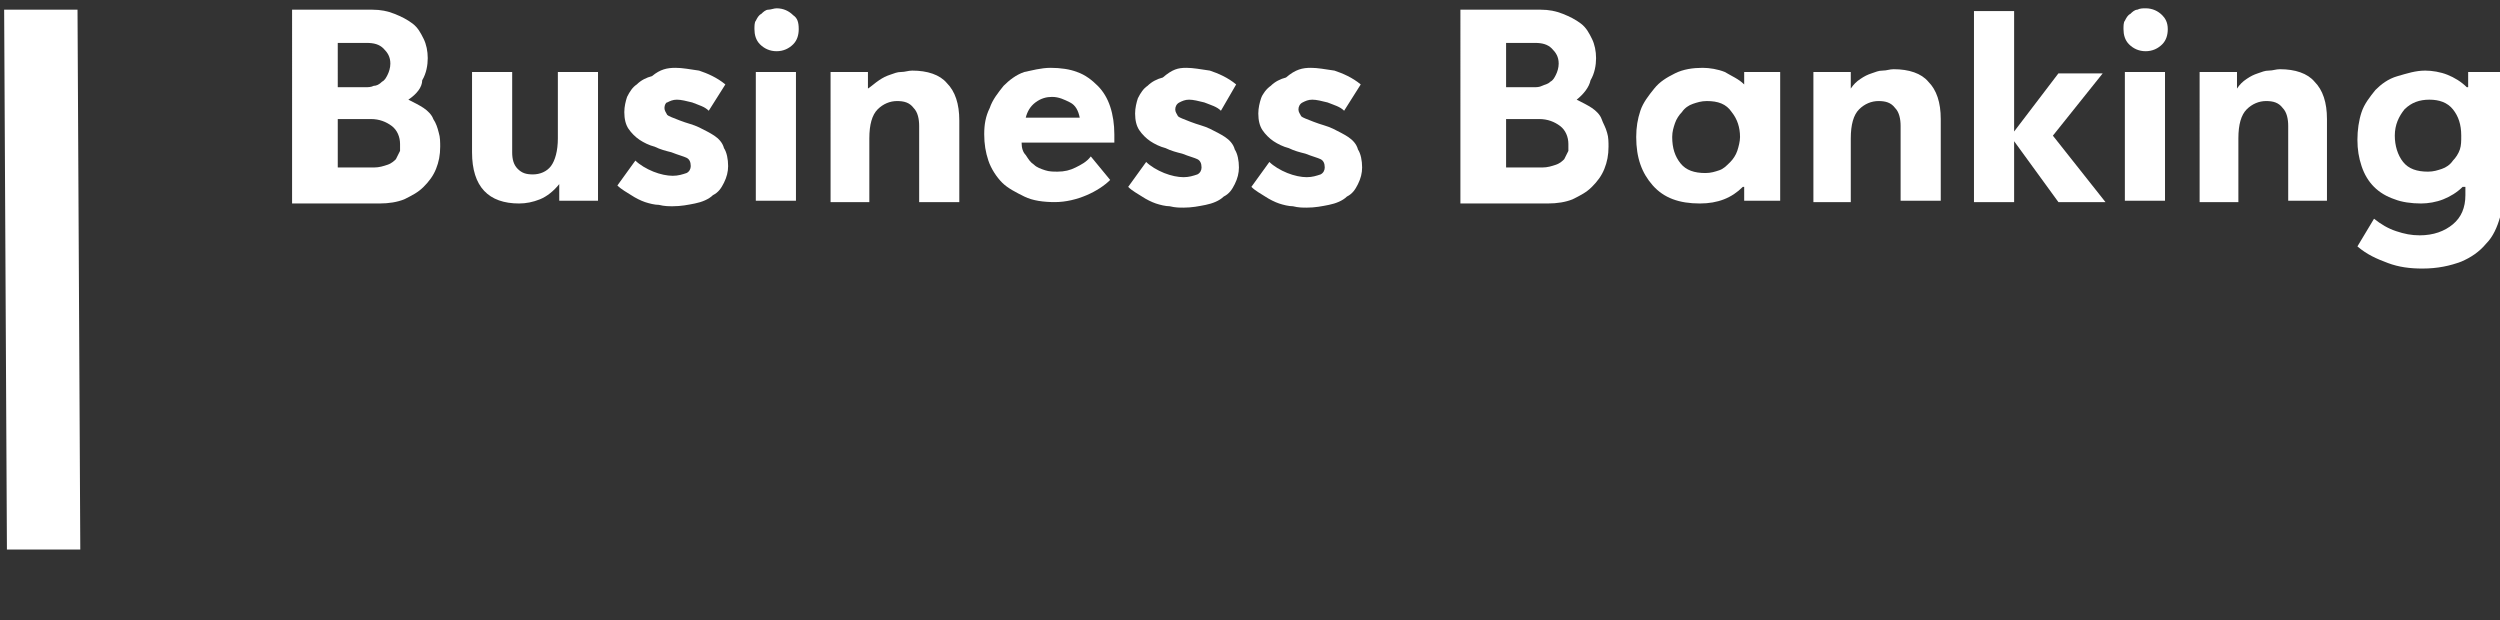
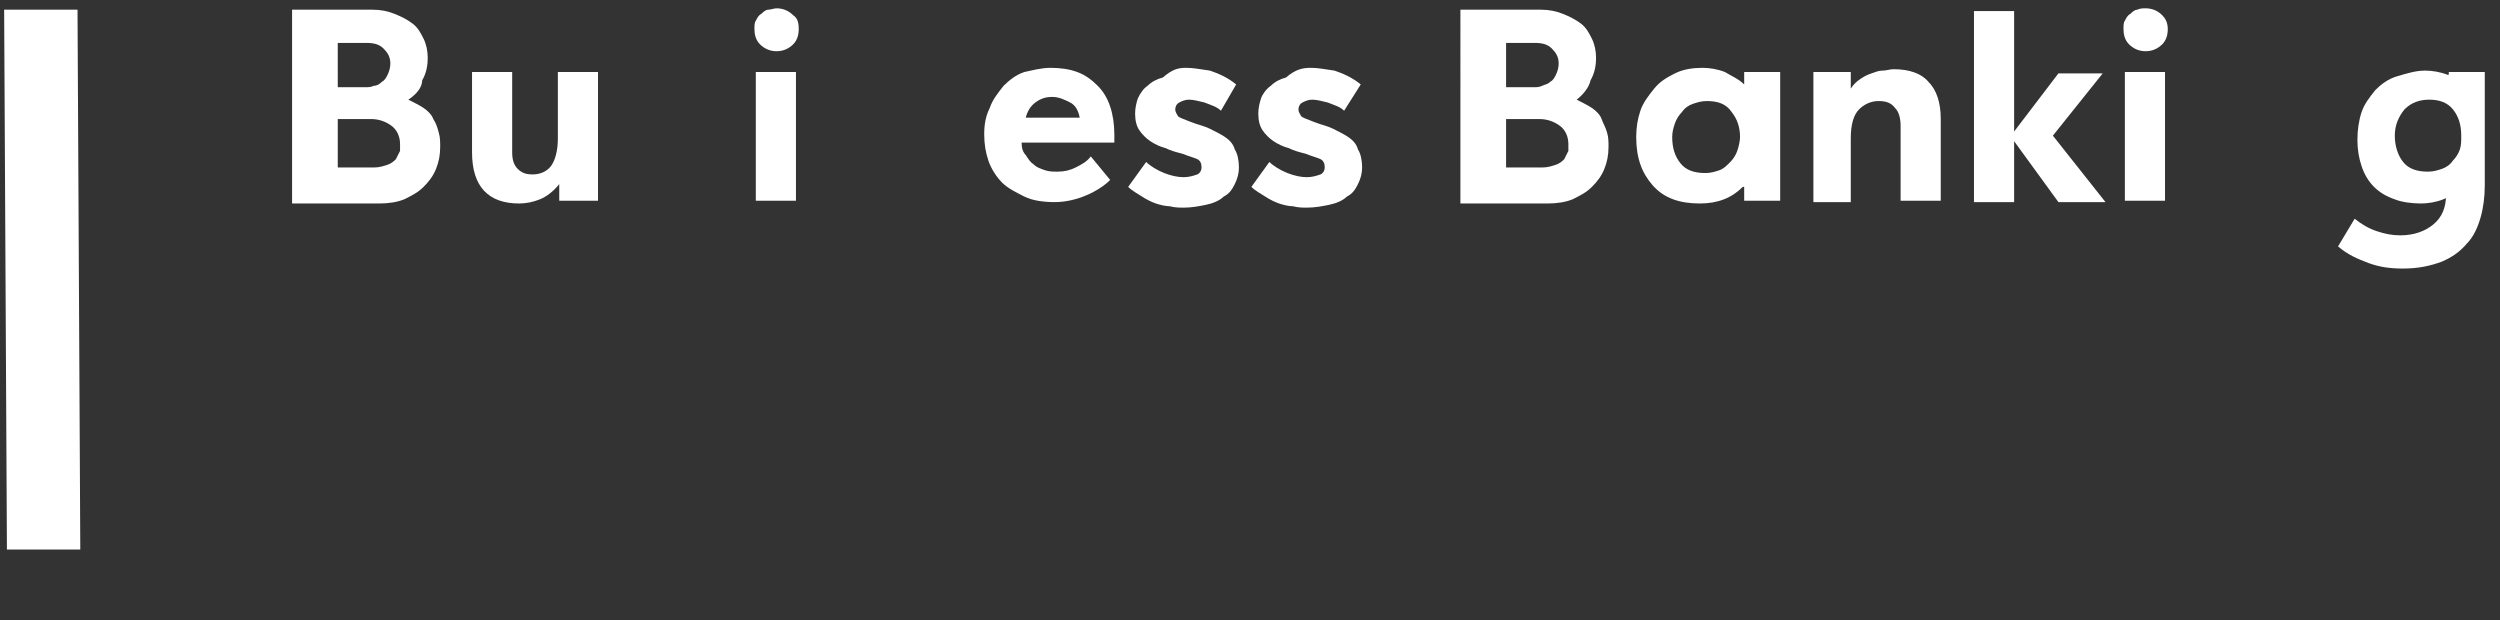
<svg xmlns="http://www.w3.org/2000/svg" version="1.1" id="Layer_1" x="0px" y="0px" width="180.6px" height="44.8px" viewBox="0 0 180.6 44.8" style="enable-background:new 0 0 180.6 44.8;" xml:space="preserve">
  <rect x="0" y="0" width="180.6" height="44.8" fill="#333333" stroke="none" />
  <style type="text/css">
	.st0{fill:#FFFFFF;}
</style>
  <g>
    <g>
      <path class="st0" d="M29.5,7.2c0.4,0.2,0.8,0.4,1.1,0.6c0.3,0.2,0.6,0.5,0.7,0.8c0.2,0.3,0.3,0.6,0.4,1c0.1,0.3,0.1,0.7,0.1,1    c0,0.6-0.1,1.1-0.3,1.6c-0.2,0.5-0.5,0.9-0.9,1.3c-0.4,0.4-0.8,0.6-1.4,0.9c-0.5,0.2-1.1,0.3-1.8,0.3h-6.3V0.7h5.8    c0.6,0,1.1,0.1,1.6,0.3c0.5,0.2,0.9,0.4,1.3,0.7c0.4,0.3,0.6,0.7,0.8,1.1c0.2,0.4,0.3,0.9,0.3,1.4c0,0.5-0.1,1.1-0.4,1.6    C30.5,6.3,30.1,6.8,29.5,7.2L29.5,7.2z M24.4,6.3h2c0.2,0,0.4,0,0.6-0.1c0.2,0,0.4-0.1,0.6-0.3c0.2-0.1,0.3-0.3,0.4-0.5    c0.1-0.2,0.2-0.5,0.2-0.8c0-0.5-0.2-0.8-0.5-1.1c-0.3-0.3-0.7-0.4-1.2-0.4h-2.1V6.3z M28.9,10.4c0-0.5-0.2-1-0.6-1.3    c-0.4-0.3-0.9-0.5-1.5-0.5h-2.4v3.5H27c0.4,0,0.7-0.1,1-0.2c0.3-0.1,0.5-0.3,0.6-0.4c0.1-0.2,0.2-0.4,0.3-0.6    C28.9,10.7,28.9,10.5,28.9,10.4z" />
      <path class="st0" d="M37,5.2V11c0,0.5,0.1,0.9,0.4,1.2s0.6,0.4,1.1,0.4c0.5,0,1-0.2,1.3-0.6c0.3-0.4,0.5-1.1,0.5-2V5.2h2.9v9.3    h-2.8v-1.2c0,0,0,0,0,0c0,0,0,0,0,0c-0.4,0.5-0.9,0.9-1.4,1.1c-0.5,0.2-1,0.3-1.5,0.3c-2.2,0-3.4-1.2-3.4-3.7V5.2H37z" />
-       <path class="st0" d="M48.8,4.9c0.5,0,1,0.1,1.7,0.2c0.6,0.2,1.3,0.5,1.9,1L51.2,8c-0.3-0.3-0.7-0.4-1.2-0.6    c-0.4-0.1-0.8-0.2-1.1-0.2c-0.3,0-0.5,0.1-0.7,0.2C48.1,7.4,48,7.6,48,7.8c0,0.2,0.1,0.3,0.2,0.5c0.1,0.1,0.4,0.2,0.9,0.4    c0.5,0.2,1,0.3,1.4,0.5c0.4,0.2,0.8,0.4,1.1,0.6c0.3,0.2,0.6,0.5,0.7,0.9c0.2,0.3,0.3,0.8,0.3,1.3c0,0.4-0.1,0.8-0.3,1.2    c-0.2,0.4-0.4,0.7-0.8,0.9c-0.3,0.3-0.8,0.5-1.3,0.6c-0.5,0.1-1,0.2-1.6,0.2c-0.3,0-0.6,0-1-0.1c-0.3,0-0.7-0.1-1-0.2    s-0.7-0.3-1-0.5c-0.3-0.2-0.7-0.4-1-0.7l1.3-1.8c0.3,0.3,0.8,0.6,1.3,0.8c0.5,0.2,1,0.3,1.4,0.3c0.4,0,0.7-0.1,1-0.2    c0.2-0.1,0.3-0.3,0.3-0.5c0-0.3-0.1-0.5-0.3-0.6c-0.2-0.1-0.6-0.2-1.1-0.4c-0.4-0.1-0.8-0.2-1.2-0.4c-0.4-0.1-0.8-0.3-1.1-0.5    c-0.3-0.2-0.6-0.5-0.8-0.8c-0.2-0.3-0.3-0.7-0.3-1.2c0-0.4,0.1-0.8,0.2-1.1c0.2-0.4,0.4-0.7,0.7-0.9c0.3-0.3,0.7-0.5,1.1-0.6    C47.7,5,48.2,4.9,48.8,4.9z" />
      <path class="st0" d="M57.7,2.1c0,0.4-0.1,0.8-0.4,1.1c-0.3,0.3-0.7,0.5-1.2,0.5c-0.5,0-0.9-0.2-1.2-0.5c-0.3-0.3-0.4-0.7-0.4-1.1    c0-0.2,0-0.5,0.1-0.6c0.1-0.2,0.2-0.4,0.4-0.5c0.1-0.1,0.3-0.3,0.5-0.3s0.4-0.1,0.6-0.1c0.5,0,0.9,0.2,1.2,0.5    C57.6,1.3,57.7,1.6,57.7,2.1z M54.6,14.6V5.2h2.9v9.3H54.6z" />
-       <path class="st0" d="M66.4,14.6V9.1c0-0.5-0.1-1-0.4-1.3c-0.3-0.4-0.7-0.5-1.2-0.5c-0.5,0-1,0.2-1.4,0.6c-0.4,0.4-0.6,1.1-0.6,2.1    v4.6h-2.8V5.2h2.7v1.2c0,0,0,0,0,0c0,0,0,0,0,0C63,6.2,63.2,6,63.5,5.8c0.3-0.2,0.5-0.3,0.8-0.4c0.3-0.1,0.5-0.2,0.8-0.2    c0.3,0,0.5-0.1,0.8-0.1c1.1,0,2,0.3,2.5,0.9c0.6,0.6,0.9,1.5,0.9,2.7v5.9H66.4z" />
      <path class="st0" d="M75.9,4.9c0.7,0,1.4,0.1,1.9,0.3c0.6,0.2,1.1,0.6,1.5,1c0.4,0.4,0.7,0.9,0.9,1.5c0.2,0.6,0.3,1.3,0.3,2v0.6    h-6.7c0,0.4,0.1,0.7,0.3,0.9c0.2,0.3,0.3,0.5,0.6,0.7c0.2,0.2,0.5,0.3,0.8,0.4c0.3,0.1,0.6,0.1,0.9,0.1c0.5,0,0.9-0.1,1.3-0.3    c0.4-0.2,0.8-0.4,1.1-0.8l1.4,1.7c-0.4,0.4-1,0.8-1.7,1.1c-0.7,0.3-1.5,0.5-2.3,0.5c-0.8,0-1.6-0.1-2.2-0.4    c-0.6-0.3-1.2-0.6-1.6-1c-0.4-0.4-0.8-1-1-1.6c-0.2-0.6-0.3-1.2-0.3-1.9c0-0.7,0.1-1.3,0.4-1.9c0.2-0.6,0.6-1.1,1-1.6    c0.4-0.4,0.9-0.8,1.5-1C74.5,5.1,75.2,4.9,75.9,4.9z M76,7c-0.4,0-0.8,0.1-1.2,0.4c-0.4,0.3-0.6,0.7-0.7,1.1h3.9    c-0.1-0.5-0.3-0.9-0.7-1.1C76.9,7.2,76.5,7,76,7z" />
      <path class="st0" d="M85.7,4.9c0.5,0,1,0.1,1.7,0.2c0.6,0.2,1.3,0.5,1.9,1L88.2,8c-0.3-0.3-0.7-0.4-1.2-0.6    c-0.4-0.1-0.8-0.2-1.1-0.2c-0.3,0-0.5,0.1-0.7,0.2c-0.2,0.1-0.3,0.3-0.3,0.5c0,0.2,0.1,0.3,0.2,0.5c0.1,0.1,0.4,0.2,0.9,0.4    c0.5,0.2,1,0.3,1.4,0.5c0.4,0.2,0.8,0.4,1.1,0.6c0.3,0.2,0.6,0.5,0.7,0.9c0.2,0.3,0.3,0.8,0.3,1.3c0,0.4-0.1,0.8-0.3,1.2    c-0.2,0.4-0.4,0.7-0.8,0.9c-0.3,0.3-0.8,0.5-1.3,0.6c-0.5,0.1-1,0.2-1.6,0.2c-0.3,0-0.6,0-1-0.1c-0.3,0-0.7-0.1-1-0.2    s-0.7-0.3-1-0.5c-0.3-0.2-0.7-0.4-1-0.7l1.3-1.8c0.3,0.3,0.8,0.6,1.3,0.8c0.5,0.2,1,0.3,1.4,0.3c0.4,0,0.7-0.1,1-0.2    c0.2-0.1,0.3-0.3,0.3-0.5c0-0.3-0.1-0.5-0.3-0.6c-0.2-0.1-0.6-0.2-1.1-0.4c-0.4-0.1-0.8-0.2-1.2-0.4c-0.4-0.1-0.8-0.3-1.1-0.5    c-0.3-0.2-0.6-0.5-0.8-0.8c-0.2-0.3-0.3-0.7-0.3-1.2c0-0.4,0.1-0.8,0.2-1.1c0.2-0.4,0.4-0.7,0.7-0.9c0.3-0.3,0.7-0.5,1.1-0.6    C84.7,5,85.1,4.9,85.7,4.9z" />
      <path class="st0" d="M94.7,4.9c0.5,0,1,0.1,1.7,0.2c0.6,0.2,1.3,0.5,1.9,1L97.1,8c-0.3-0.3-0.7-0.4-1.2-0.6    c-0.4-0.1-0.8-0.2-1.1-0.2c-0.3,0-0.5,0.1-0.7,0.2c-0.2,0.1-0.3,0.3-0.3,0.5c0,0.2,0.1,0.3,0.2,0.5c0.1,0.1,0.4,0.2,0.9,0.4    c0.5,0.2,1,0.3,1.4,0.5c0.4,0.2,0.8,0.4,1.1,0.6c0.3,0.2,0.6,0.5,0.7,0.9c0.2,0.3,0.3,0.8,0.3,1.3c0,0.4-0.1,0.8-0.3,1.2    c-0.2,0.4-0.4,0.7-0.8,0.9c-0.3,0.3-0.8,0.5-1.3,0.6c-0.5,0.1-1,0.2-1.6,0.2c-0.3,0-0.6,0-1-0.1c-0.3,0-0.7-0.1-1-0.2    c-0.3-0.1-0.7-0.3-1-0.5c-0.3-0.2-0.7-0.4-1-0.7l1.3-1.8c0.3,0.3,0.8,0.6,1.3,0.8c0.5,0.2,1,0.3,1.4,0.3c0.4,0,0.7-0.1,1-0.2    c0.2-0.1,0.3-0.3,0.3-0.5c0-0.3-0.1-0.5-0.3-0.6c-0.2-0.1-0.6-0.2-1.1-0.4c-0.4-0.1-0.8-0.2-1.2-0.4c-0.4-0.1-0.8-0.3-1.1-0.5    c-0.3-0.2-0.6-0.5-0.8-0.8c-0.2-0.3-0.3-0.7-0.3-1.2c0-0.4,0.1-0.8,0.2-1.1s0.4-0.7,0.7-0.9c0.3-0.3,0.7-0.5,1.1-0.6    C93.6,5,94.1,4.9,94.7,4.9z" />
      <path class="st0" d="M113.9,7.2c0.4,0.2,0.8,0.4,1.1,0.6c0.3,0.2,0.6,0.5,0.7,0.8s0.3,0.6,0.4,1c0.1,0.3,0.1,0.7,0.1,1    c0,0.6-0.1,1.1-0.3,1.6c-0.2,0.5-0.5,0.9-0.9,1.3c-0.4,0.4-0.8,0.6-1.4,0.9c-0.5,0.2-1.1,0.3-1.8,0.3h-6.3V0.7h5.8    c0.6,0,1.1,0.1,1.6,0.3c0.5,0.2,0.9,0.4,1.3,0.7c0.4,0.3,0.6,0.7,0.8,1.1c0.2,0.4,0.3,0.9,0.3,1.4c0,0.5-0.1,1.1-0.4,1.6    C114.8,6.3,114.4,6.8,113.9,7.2L113.9,7.2z M108.8,6.3h2c0.2,0,0.4,0,0.6-0.1s0.4-0.1,0.6-0.3c0.2-0.1,0.3-0.3,0.4-0.5    c0.1-0.2,0.2-0.5,0.2-0.8c0-0.5-0.2-0.8-0.5-1.1c-0.3-0.3-0.7-0.4-1.2-0.4h-2.1V6.3z M113.3,10.4c0-0.5-0.2-1-0.6-1.3    c-0.4-0.3-0.9-0.5-1.5-0.5h-2.4v3.5h2.6c0.4,0,0.7-0.1,1-0.2c0.3-0.1,0.5-0.3,0.6-0.4c0.1-0.2,0.2-0.4,0.3-0.6    C113.3,10.7,113.3,10.5,113.3,10.4z" />
      <path class="st0" d="M126,6.1V5.2h2.6v9.3h-2.6v-1l-0.1,0c-0.8,0.8-1.8,1.2-3.1,1.2c-1.5,0-2.6-0.4-3.4-1.3    c-0.8-0.9-1.2-2-1.2-3.5c0-0.7,0.1-1.3,0.3-1.9c0.2-0.6,0.6-1.1,1-1.6c0.4-0.5,0.9-0.8,1.5-1.1c0.6-0.3,1.3-0.4,2-0.4    c0.5,0,1.1,0.1,1.6,0.3C125.1,5.5,125.6,5.7,126,6.1L126,6.1z M123.3,7.3c-0.4,0-0.7,0.1-1,0.2c-0.3,0.1-0.6,0.3-0.8,0.6    c-0.2,0.2-0.4,0.5-0.5,0.8c-0.1,0.3-0.2,0.6-0.2,1c0,0.8,0.2,1.4,0.6,1.9c0.4,0.5,1,0.7,1.8,0.7c0.4,0,0.7-0.1,1-0.2    s0.5-0.3,0.8-0.6c0.2-0.2,0.4-0.5,0.5-0.8c0.1-0.3,0.2-0.7,0.2-1c0-0.7-0.2-1.3-0.6-1.8C124.7,7.5,124.1,7.3,123.3,7.3z" />
      <path class="st0" d="M137.3,14.6V9.1c0-0.5-0.1-1-0.4-1.3c-0.3-0.4-0.7-0.5-1.2-0.5c-0.5,0-1,0.2-1.4,0.6    c-0.4,0.4-0.6,1.1-0.6,2.1v4.6H131V5.2h2.7v1.2c0,0,0,0,0,0c0,0,0,0,0,0c0.2-0.3,0.4-0.5,0.7-0.7c0.3-0.2,0.5-0.3,0.8-0.4    c0.3-0.1,0.5-0.2,0.8-0.2c0.3,0,0.5-0.1,0.8-0.1c1.1,0,2,0.3,2.5,0.9c0.6,0.6,0.9,1.5,0.9,2.7v5.9H137.3z" />
      <path class="st0" d="M142.6,14.6V0.8h2.9v8.7l3.2-4.2h3.2l-3.6,4.5l3.8,4.8h-3.4l-3.2-4.4v4.4H142.6z" />
      <path class="st0" d="M156.6,2.1c0,0.4-0.1,0.8-0.4,1.1c-0.3,0.3-0.7,0.5-1.2,0.5c-0.5,0-0.9-0.2-1.2-0.5c-0.3-0.3-0.4-0.7-0.4-1.1    c0-0.2,0-0.5,0.1-0.6c0.1-0.2,0.2-0.4,0.4-0.5c0.1-0.1,0.3-0.3,0.5-0.3c0.2-0.1,0.4-0.1,0.6-0.1c0.5,0,0.9,0.2,1.2,0.5    C156.4,1.3,156.6,1.6,156.6,2.1z M153.5,14.6V5.2h2.9v9.3H153.5z" />
-       <path class="st0" d="M165.3,14.6V9.1c0-0.5-0.1-1-0.4-1.3c-0.3-0.4-0.7-0.5-1.2-0.5c-0.5,0-1,0.2-1.4,0.6    c-0.4,0.4-0.6,1.1-0.6,2.1v4.6h-2.8V5.2h2.7v1.2c0,0,0,0,0,0c0,0,0,0,0,0c0.2-0.3,0.4-0.5,0.7-0.7c0.3-0.2,0.5-0.3,0.8-0.4    c0.3-0.1,0.5-0.2,0.8-0.2c0.3,0,0.5-0.1,0.8-0.1c1.1,0,2,0.3,2.5,0.9c0.6,0.6,0.9,1.5,0.9,2.7v5.9H165.3z" />
-       <path class="st0" d="M177.9,13.5C177.9,13.5,177.9,13.5,177.9,13.5C177.9,13.5,177.9,13.5,177.9,13.5c-0.4,0.4-0.9,0.7-1.4,0.9    c-0.5,0.2-1.1,0.3-1.6,0.3c-0.7,0-1.4-0.1-1.9-0.3c-0.6-0.2-1.1-0.5-1.5-0.9c-0.4-0.4-0.7-0.9-0.9-1.5c-0.2-0.6-0.3-1.2-0.3-1.9    s0.1-1.4,0.3-2c0.2-0.6,0.6-1.1,1-1.6c0.4-0.4,0.9-0.8,1.6-1s1.3-0.4,2-0.4c0.5,0,1.1,0.1,1.6,0.3c0.5,0.2,1,0.5,1.4,0.9    c0,0,0,0,0.1,0V5.2h2.6v8.2c0,0.8-0.1,1.6-0.3,2.3c-0.2,0.7-0.5,1.4-1,1.9c-0.5,0.6-1.1,1-1.8,1.3c-0.8,0.3-1.7,0.5-2.8,0.5    c-0.9,0-1.7-0.1-2.5-0.4c-0.8-0.3-1.5-0.6-2.2-1.2l1.2-2c0.5,0.4,1,0.7,1.6,0.9c0.6,0.2,1.1,0.3,1.7,0.3c1,0,1.8-0.3,2.4-0.8    c0.6-0.5,0.9-1.2,0.9-2.1V13.5z M177.8,9.8c0-0.8-0.2-1.4-0.6-1.9c-0.4-0.5-1-0.7-1.7-0.7c-0.7,0-1.3,0.2-1.8,0.7    c-0.4,0.5-0.7,1.1-0.7,1.9c0,0.7,0.2,1.4,0.6,1.9c0.4,0.5,1,0.7,1.8,0.7c0.4,0,0.7-0.1,1-0.2c0.3-0.1,0.6-0.3,0.8-0.6    c0.2-0.2,0.4-0.5,0.5-0.8S177.8,10.2,177.8,9.8z" />
+       <path class="st0" d="M177.9,13.5C177.9,13.5,177.9,13.5,177.9,13.5C177.9,13.5,177.9,13.5,177.9,13.5c-0.4,0.4-0.9,0.7-1.4,0.9    c-0.5,0.2-1.1,0.3-1.6,0.3c-0.7,0-1.4-0.1-1.9-0.3c-0.6-0.2-1.1-0.5-1.5-0.9c-0.4-0.4-0.7-0.9-0.9-1.5c-0.2-0.6-0.3-1.2-0.3-1.9    s0.1-1.4,0.3-2c0.2-0.6,0.6-1.1,1-1.6c0.4-0.4,0.9-0.8,1.6-1s1.3-0.4,2-0.4c0.5,0,1.1,0.1,1.6,0.3c0,0,0,0,0.1,0V5.2h2.6v8.2c0,0.8-0.1,1.6-0.3,2.3c-0.2,0.7-0.5,1.4-1,1.9c-0.5,0.6-1.1,1-1.8,1.3c-0.8,0.3-1.7,0.5-2.8,0.5    c-0.9,0-1.7-0.1-2.5-0.4c-0.8-0.3-1.5-0.6-2.2-1.2l1.2-2c0.5,0.4,1,0.7,1.6,0.9c0.6,0.2,1.1,0.3,1.7,0.3c1,0,1.8-0.3,2.4-0.8    c0.6-0.5,0.9-1.2,0.9-2.1V13.5z M177.8,9.8c0-0.8-0.2-1.4-0.6-1.9c-0.4-0.5-1-0.7-1.7-0.7c-0.7,0-1.3,0.2-1.8,0.7    c-0.4,0.5-0.7,1.1-0.7,1.9c0,0.7,0.2,1.4,0.6,1.9c0.4,0.5,1,0.7,1.8,0.7c0.4,0,0.7-0.1,1-0.2c0.3-0.1,0.6-0.3,0.8-0.6    c0.2-0.2,0.4-0.5,0.5-0.8S177.8,10.2,177.8,9.8z" />
    </g>
  </g>
  <polygon class="st0" points="0.5,39.7 0.3,0.7 5.6,0.7 5.8,39.7 " />
</svg>